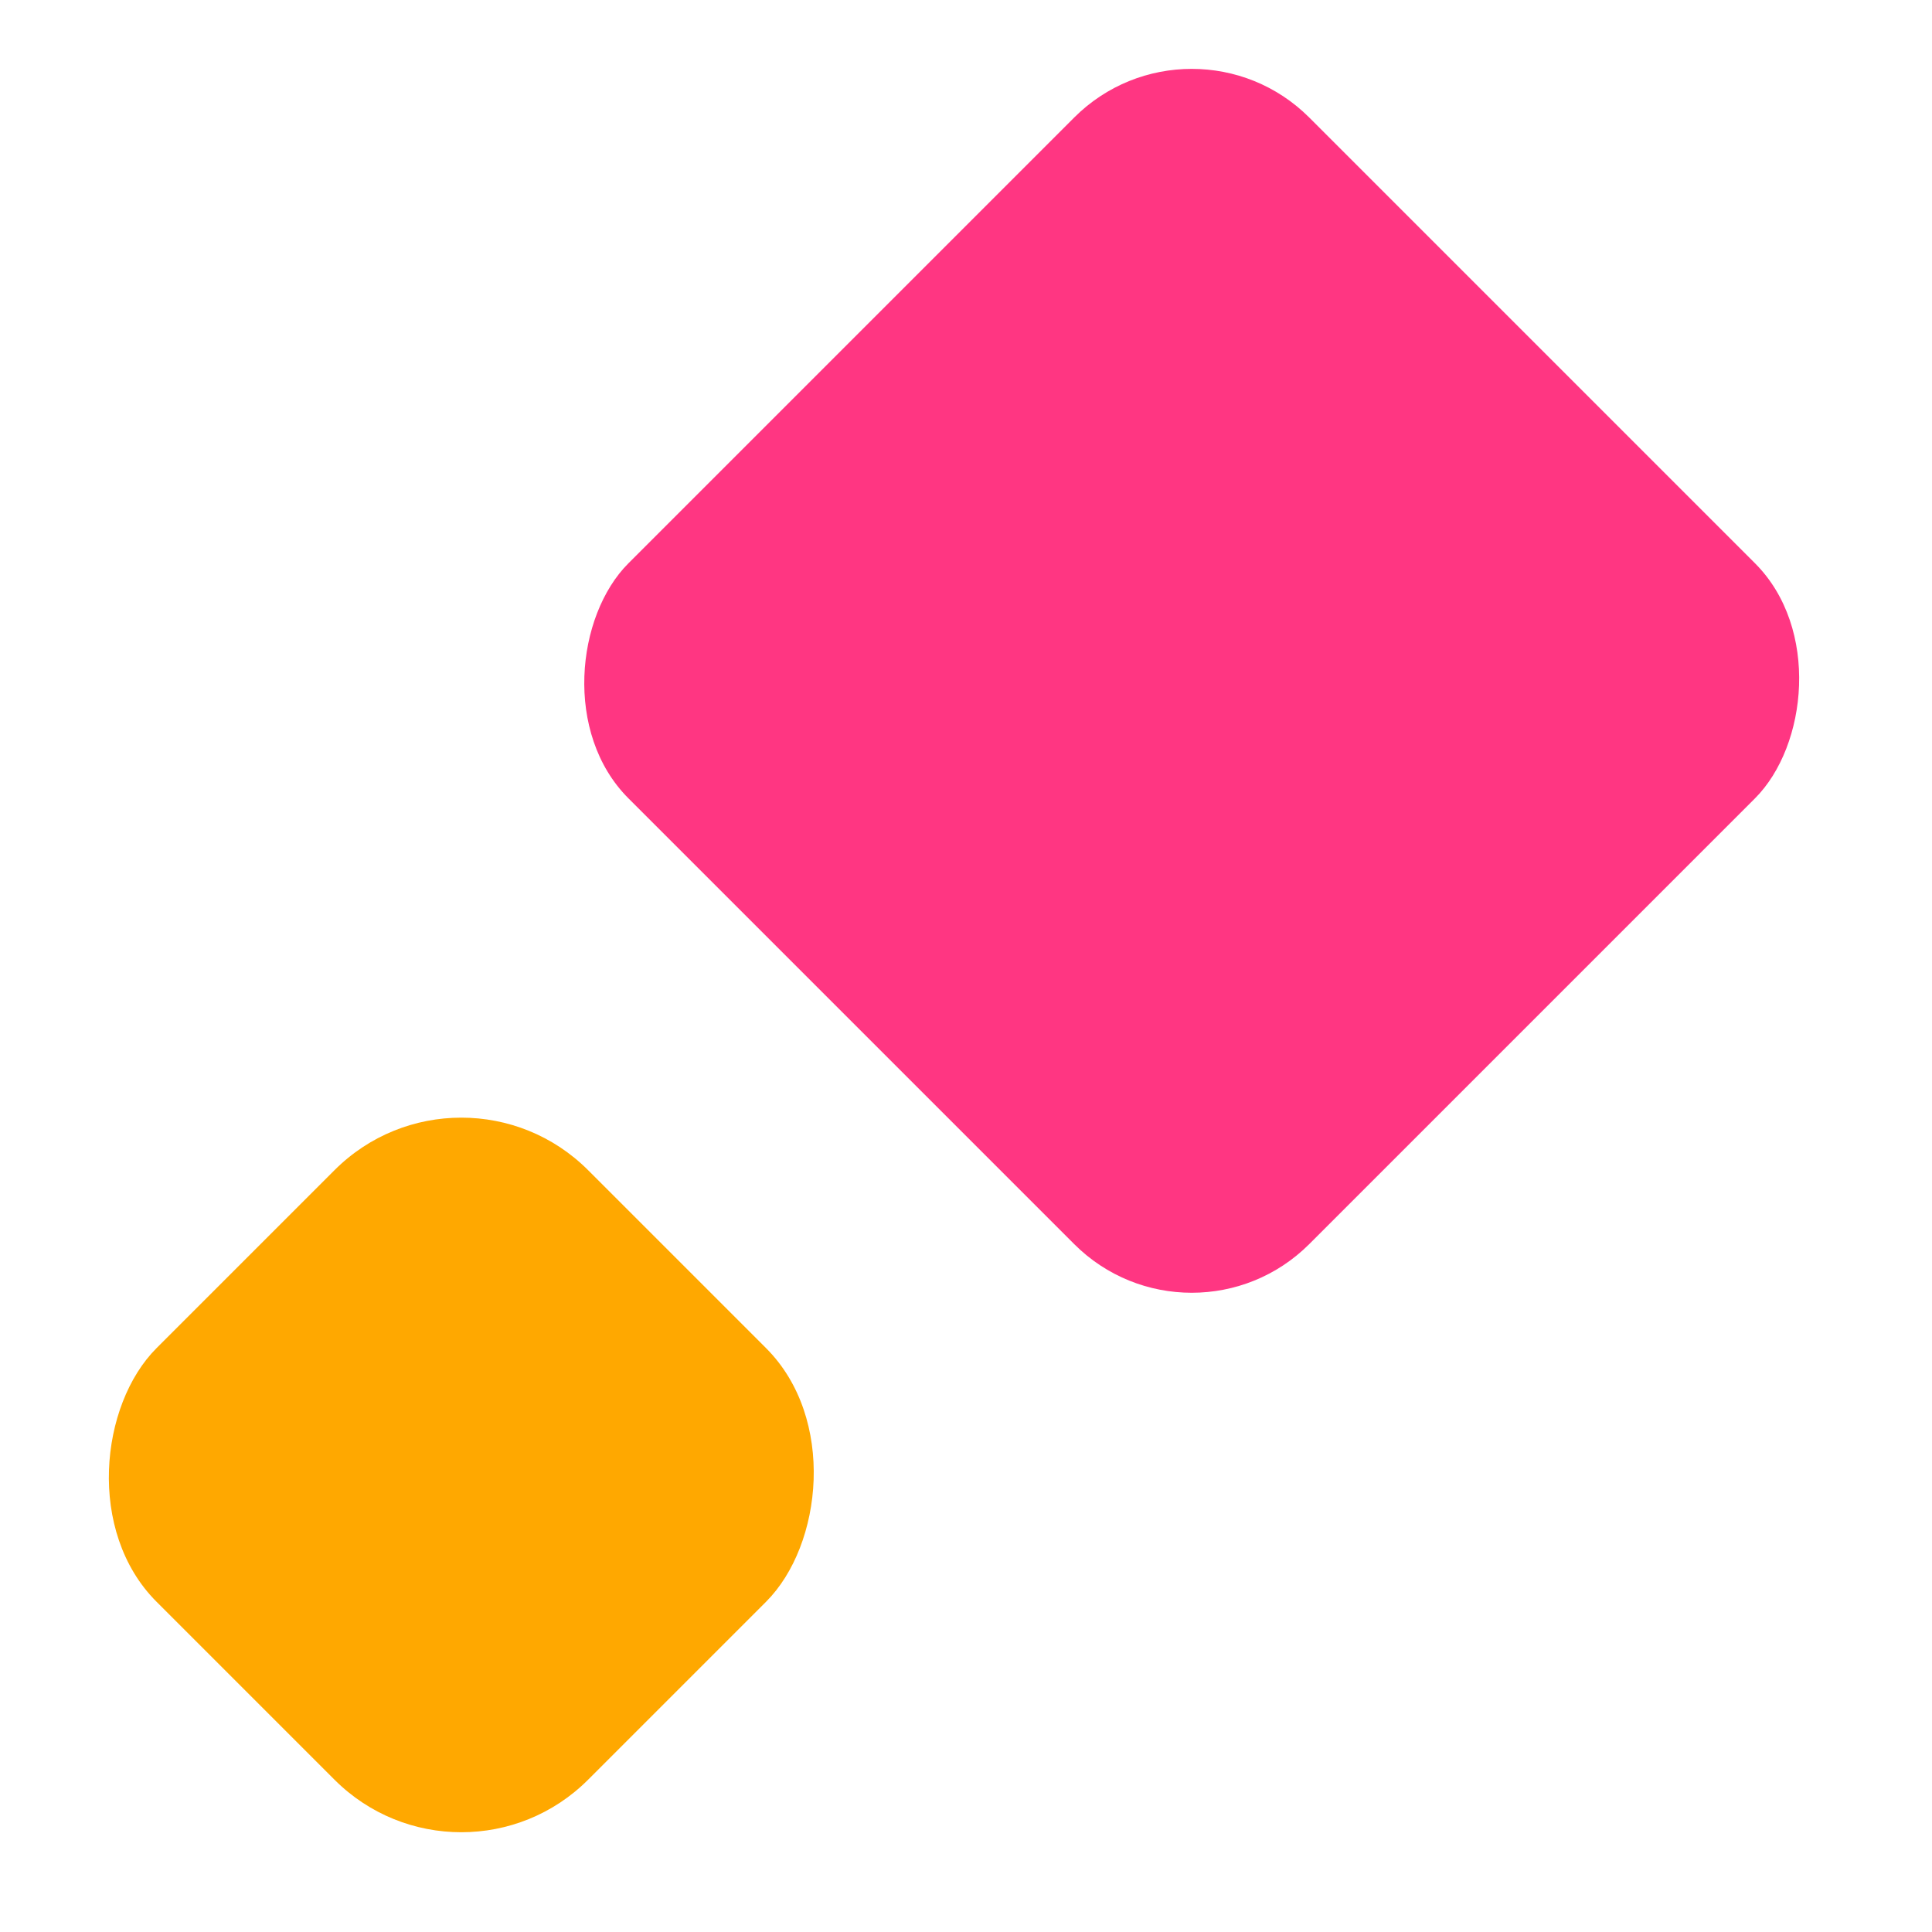
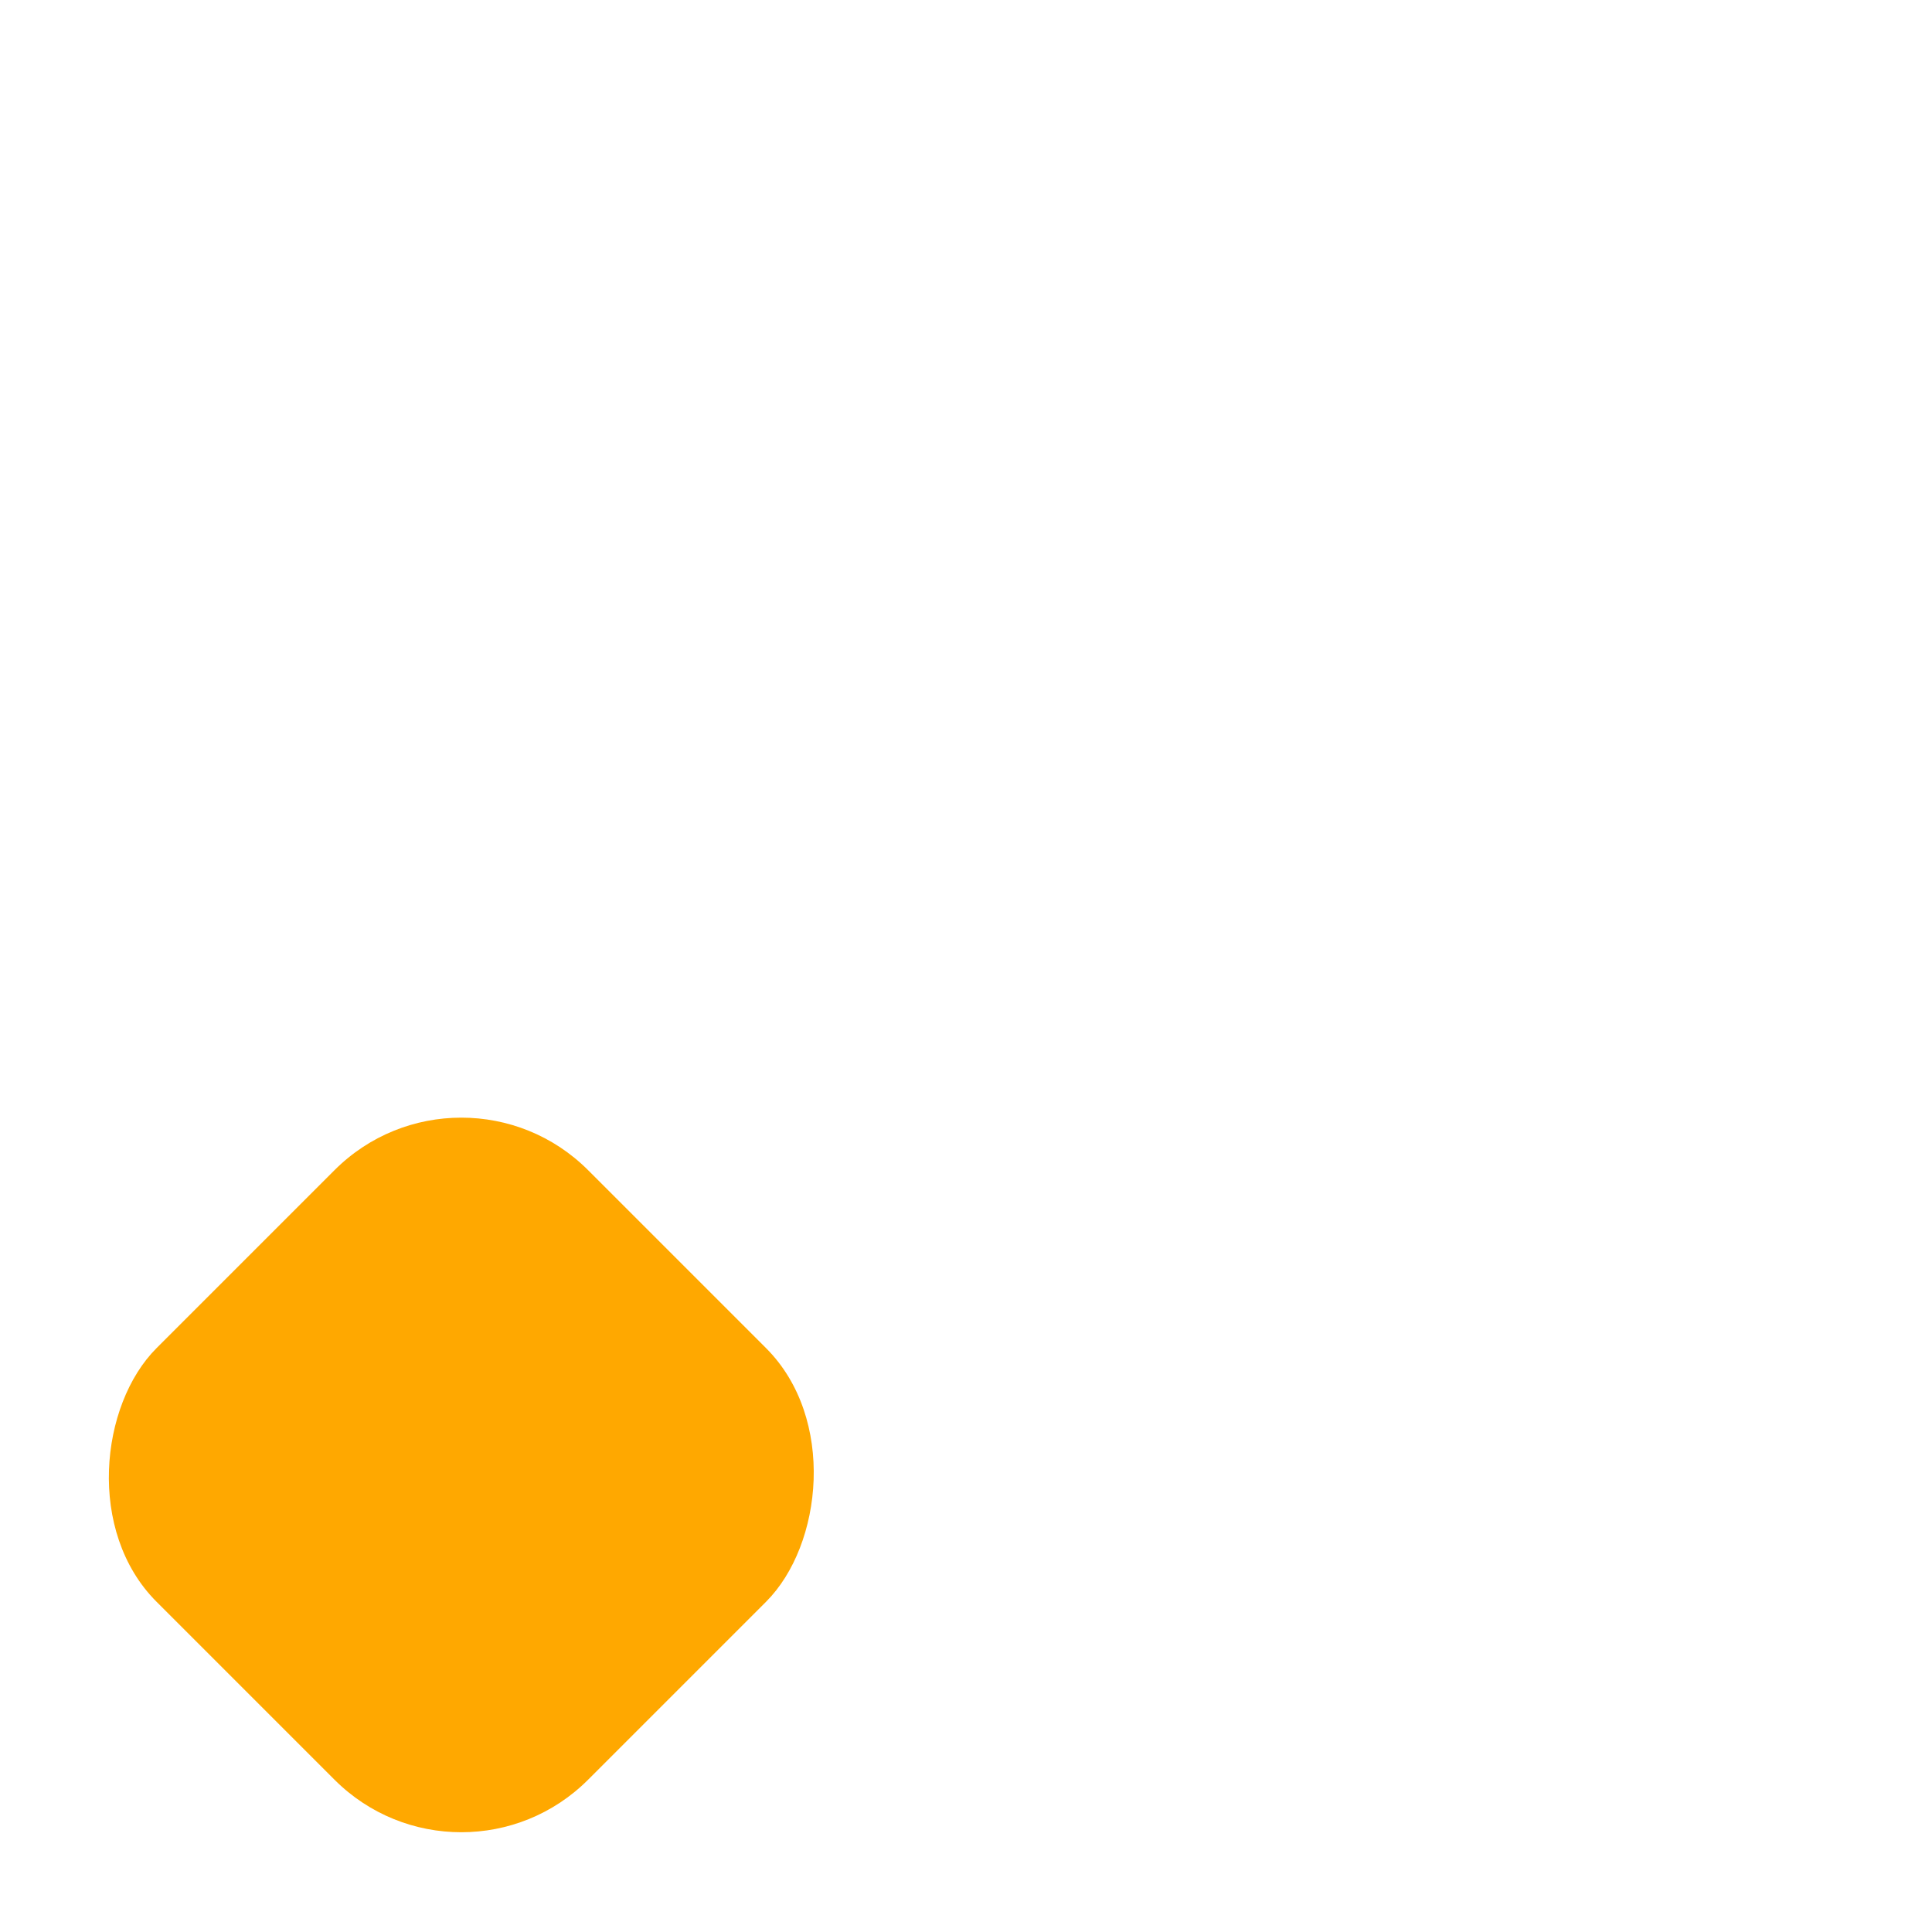
<svg xmlns="http://www.w3.org/2000/svg" width="65" height="65" viewBox="0 0 65 65" fill="none">
-   <rect x="40.094" width="32.393" height="32.393" rx="5.594" transform="rotate(45 40.094 0)" fill="#FF3682" />
  <rect x="15.52" y="35.103" width="20.534" height="20.534" rx="6.033" transform="rotate(45 15.52 35.103)" fill="#FFA800" />
</svg>